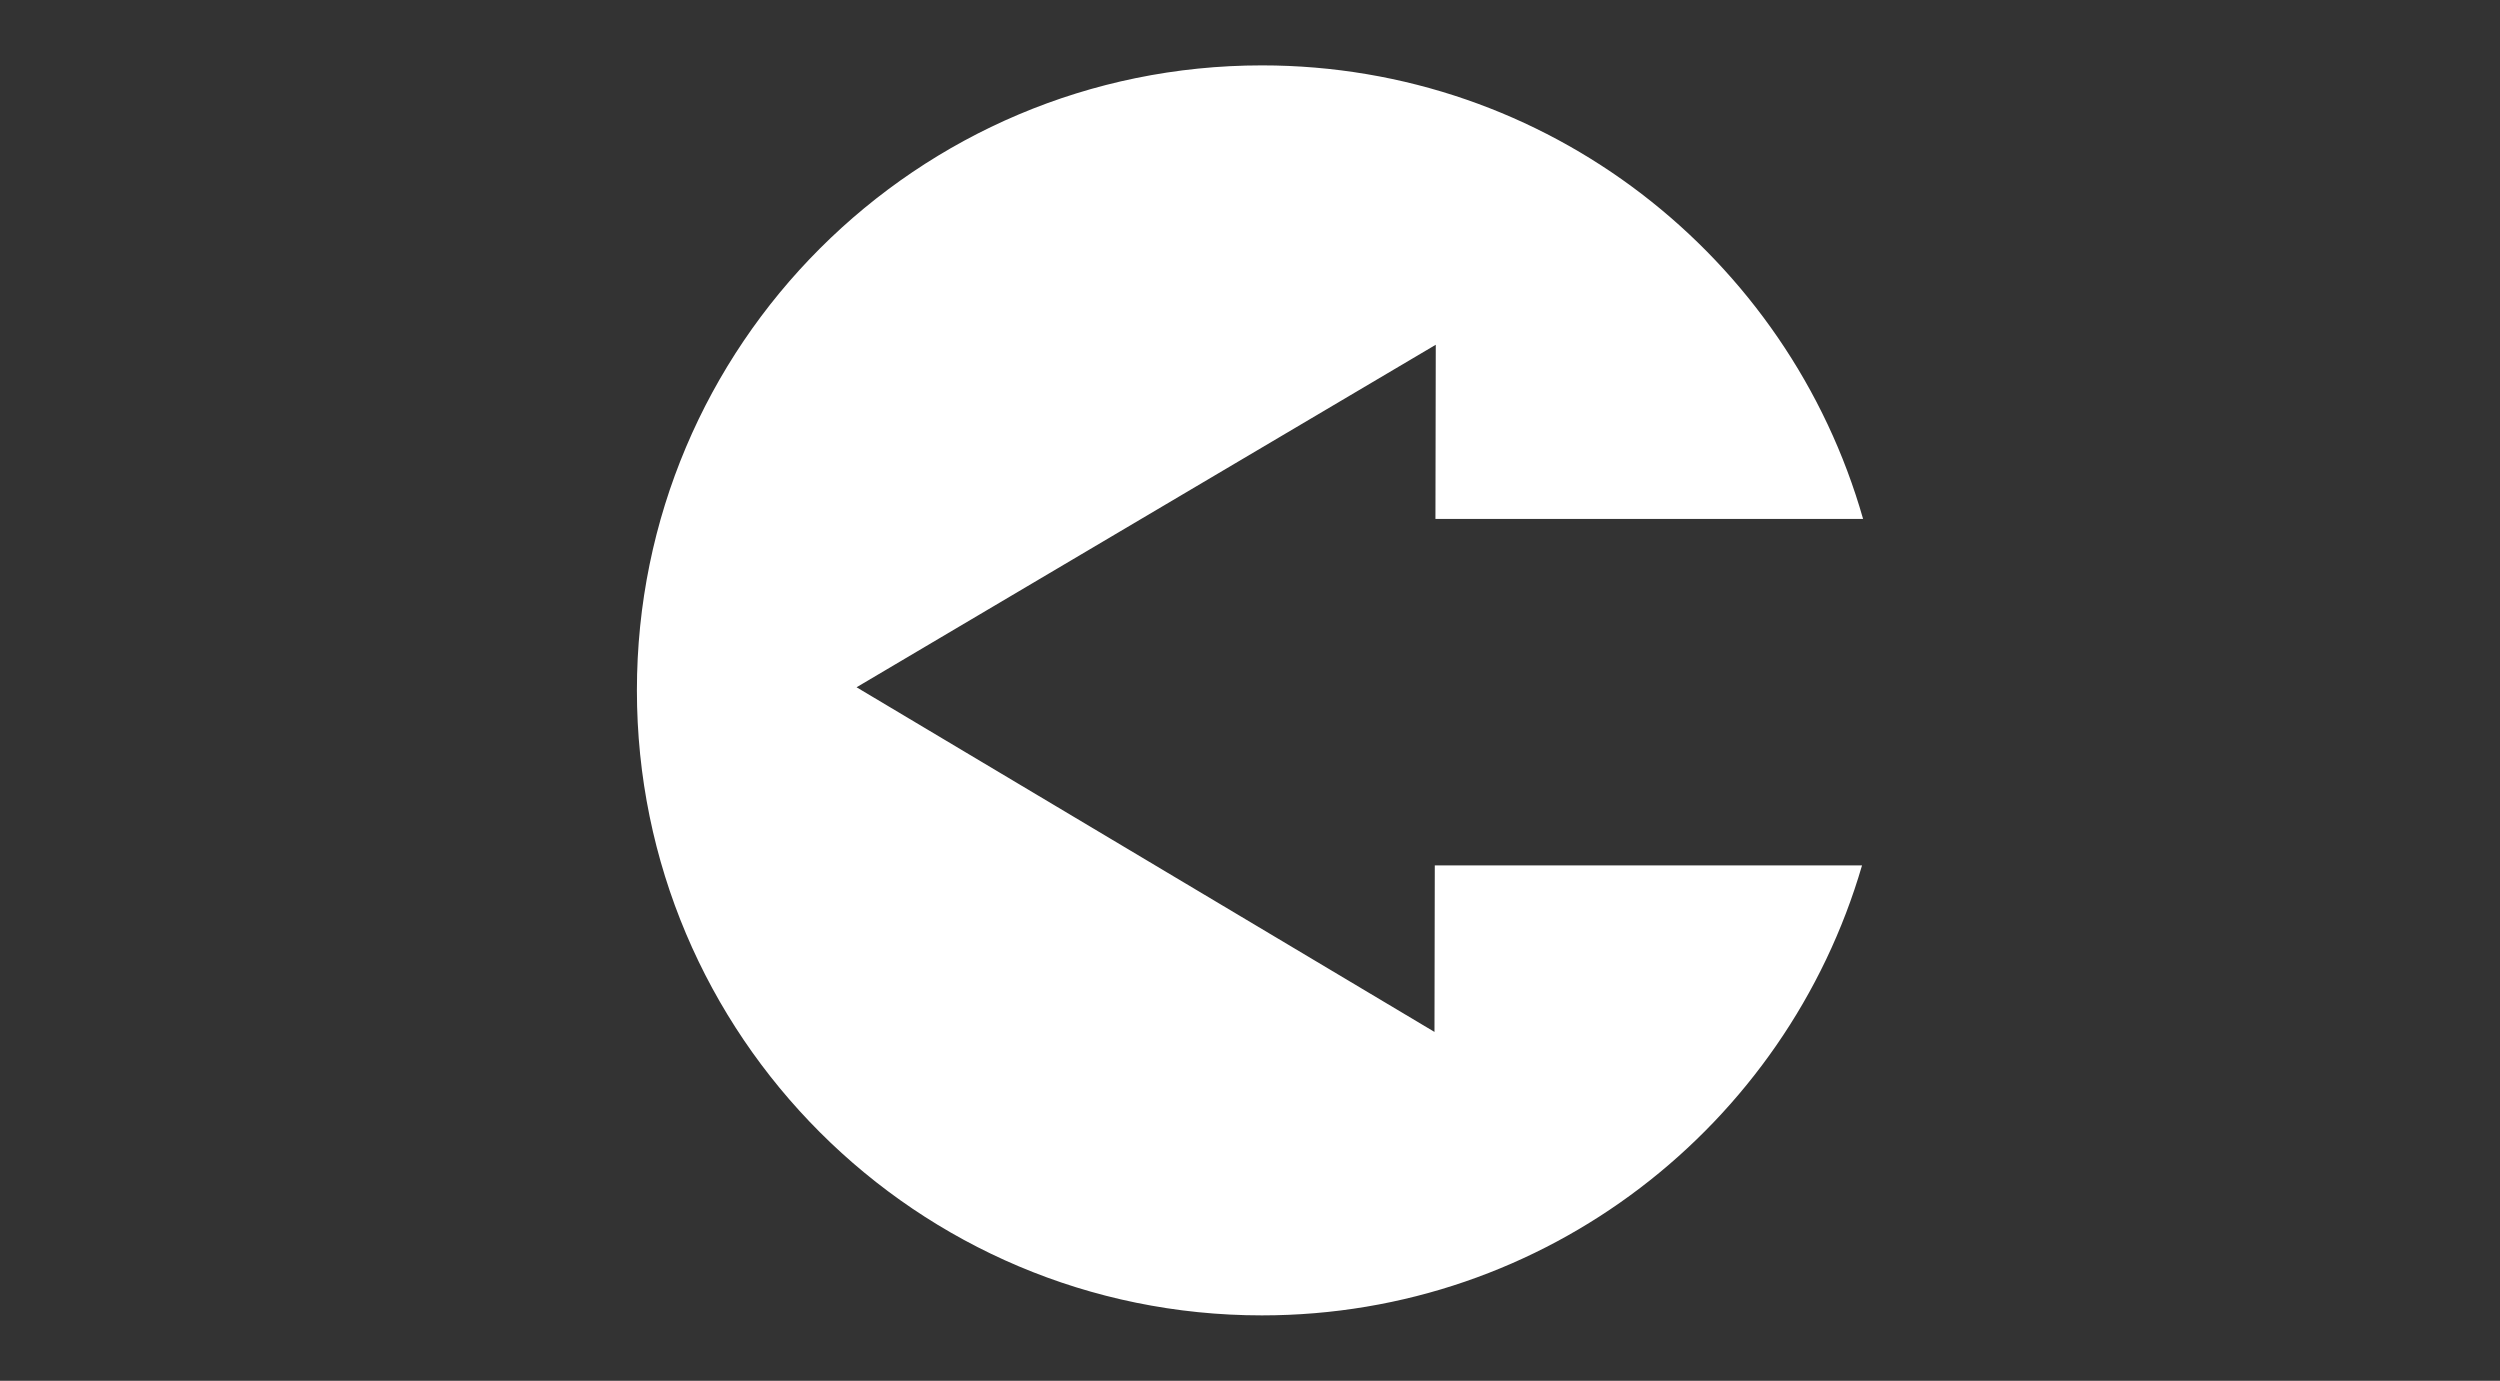
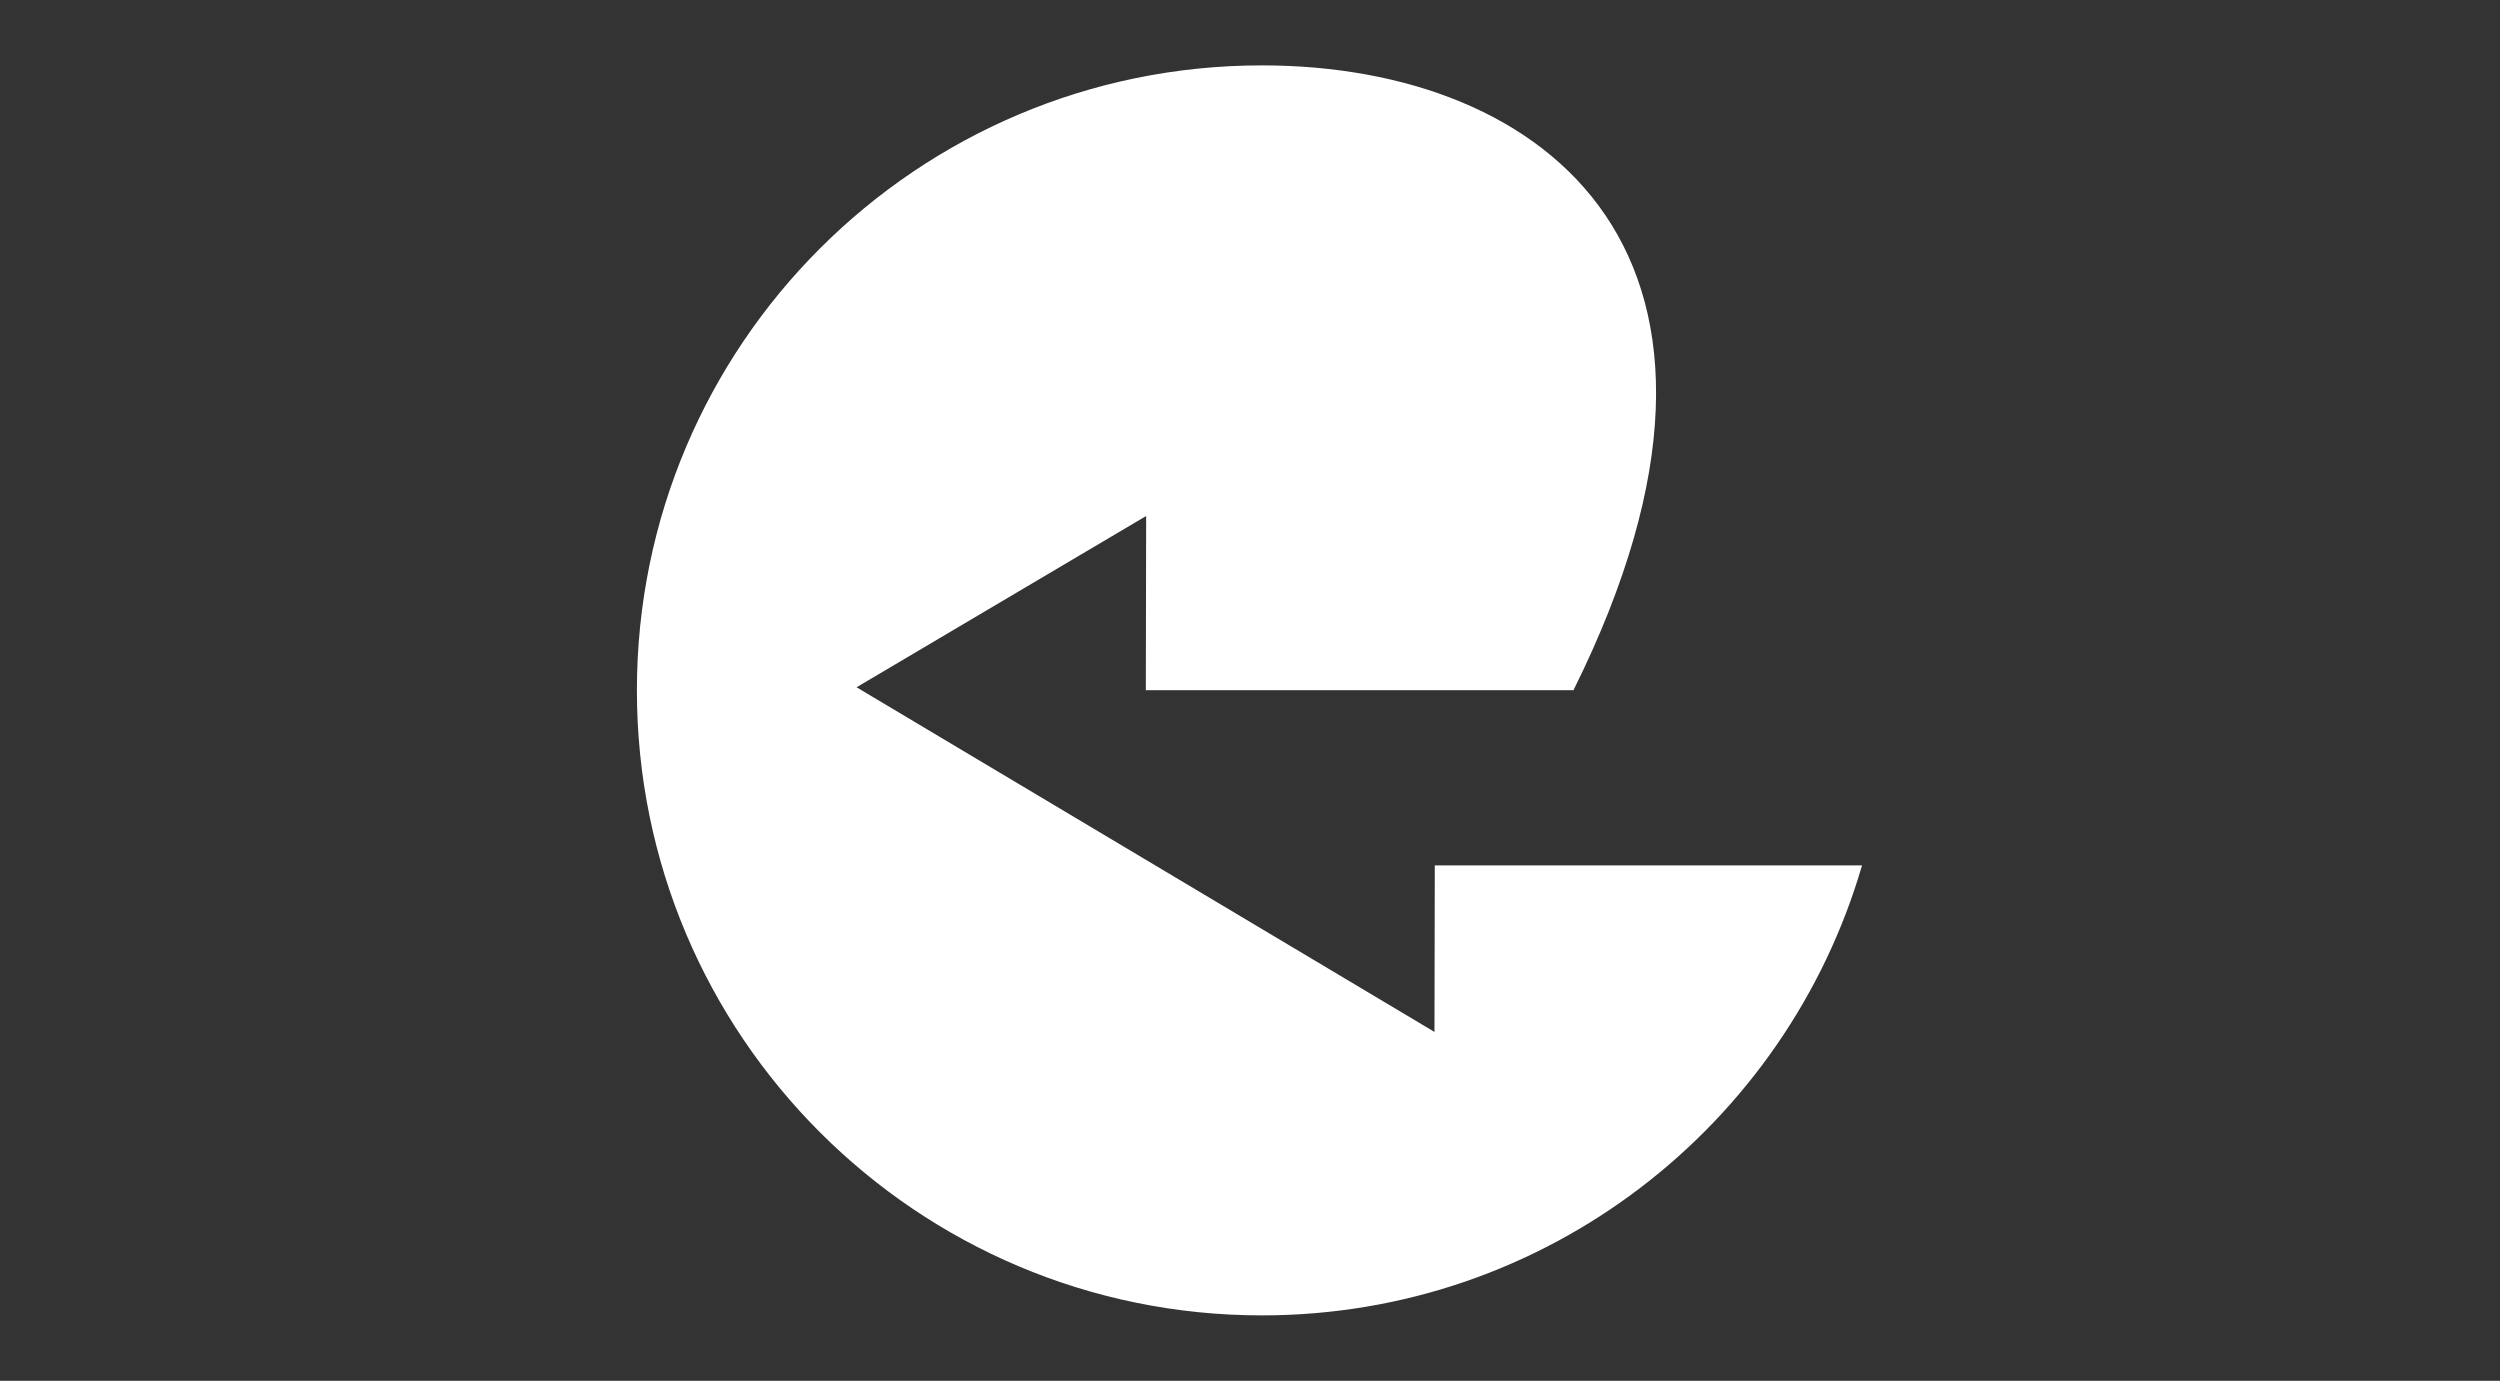
<svg xmlns="http://www.w3.org/2000/svg" x="0px" y="0px" viewBox="0 0 1300 718" style="enable-background:new 0 0 1300 718;" xml:space="preserve">
  <rect x="0" y="0" width="1300" height="718" fill="#333333" stroke="none" />
  <style type="text/css">	.st0{display:none;}	.st1{display:inline;fill:#FFD400;}	.st2{display:inline;}	.st3{fill:none;}	.st4{fill:#FFFFFF;}</style>
  <g id="Calque_2" class="st0">
    <rect x="-32" y="-300" class="st1" width="1427" height="1338" />
  </g>
  <g id="Layer_1" class="st0">
    <g id="XMLID_2_" class="st2">
      <g id="XMLID_11_">
        <path id="XMLID_23_" class="st3" d="M911.6,27.24c-0.77,0.14-1.53,0.29-2.3,0.43c0.15,0.25,0.31,0.49,0.46,0.74    C910.37,28.02,910.98,27.62,911.6,27.24z" />
      </g>
      <g id="XMLID_1_">
-         <path id="XMLID_9_" class="st4" d="M650,92.03c-111.61,0-202.09,95.84-202.09,95.84S538.39,283.7,650,283.7    s202.09-95.84,202.09-95.84S761.61,92.03,650,92.03z M650,267.08c-43.75,0-79.22-35.47-79.22-79.22    c0-43.75,35.47-79.22,79.22-79.22c43.75,0,79.22,35.47,79.22,79.22C729.22,231.61,693.75,267.08,650,267.08z" />
-         <path id="XMLID_10_" class="st4" d="M650,126.97c-33.63,0-60.9,27.26-60.9,60.9c0,33.63,27.26,60.9,60.9,60.9    c33.63,0,60.9-27.26,60.9-60.9C710.9,154.23,683.63,126.97,650,126.97z M650,224.13c-20.03,0-36.27-16.24-36.27-36.27    c0-20.03,16.24-36.27,36.27-36.27c20.03,0,36.27,16.24,36.27,36.27C686.27,207.9,670.03,224.13,650,224.13z" />
-       </g>
+         </g>
    </g>
  </g>
  <g id="Calque_3" class="st0">
    <g class="st2">
      <g id="oeil_1_">
        <g id="XMLID_14_">
          <g id="XMLID_15_">
            <path id="XMLID_17_" class="st4" d="M650,87.5C337.3,87.5,83.82,356,83.82,356S337.31,624.5,650,624.5S1216.18,356,1216.18,356      S962.69,87.5,650,87.5z M650,577.94c-122.58,0-221.94-99.37-221.94-221.94c0-122.58,99.37-221.94,221.94-221.94      S871.94,233.43,871.94,356C871.94,478.58,772.58,577.94,650,577.94z" />
-             <path id="XMLID_16_" class="st4" d="M650,185.39c-94.23,0-170.61,76.39-170.61,170.61S555.77,526.61,650,526.61      S820.61,450.22,820.61,356C820.61,261.77,744.23,185.39,650,185.39z M650,457.62c-56.12,0-101.62-45.5-101.62-101.62      S593.88,254.38,650,254.38S751.62,299.88,751.62,356S706.12,457.62,650,457.62z" />
          </g>
        </g>
      </g>
    </g>
  </g>
  <g id="Calque_4" class="st0">
    <image style="display:inline;overflow:visible;" width="476" height="474" transform="matrix(1 0 0 1 457.596 116.596)">	</image>
  </g>
  <g id="Calque_5">
-     <path class="st4" d="M656.19,684c147.9,0,272.71-98.8,312.07-234H746.09l-0.16,86.6l-150.26-89.61l-150.26-89.61L596,268.32  l150.6-89.05l-0.17,90.58h222.38C930.06,133.71,804.77,34,656.19,34c-179.49,0-325,145.51-325,325S476.7,684,656.19,684z" />
+     <path class="st4" d="M656.19,684c147.9,0,272.71-98.8,312.07-234H746.09l-0.16,86.6l-150.26-89.61l-150.26-89.61L596,268.32  l-0.17,90.58h222.38C930.06,133.71,804.77,34,656.19,34c-179.49,0-325,145.51-325,325S476.7,684,656.19,684z" />
  </g>
</svg>